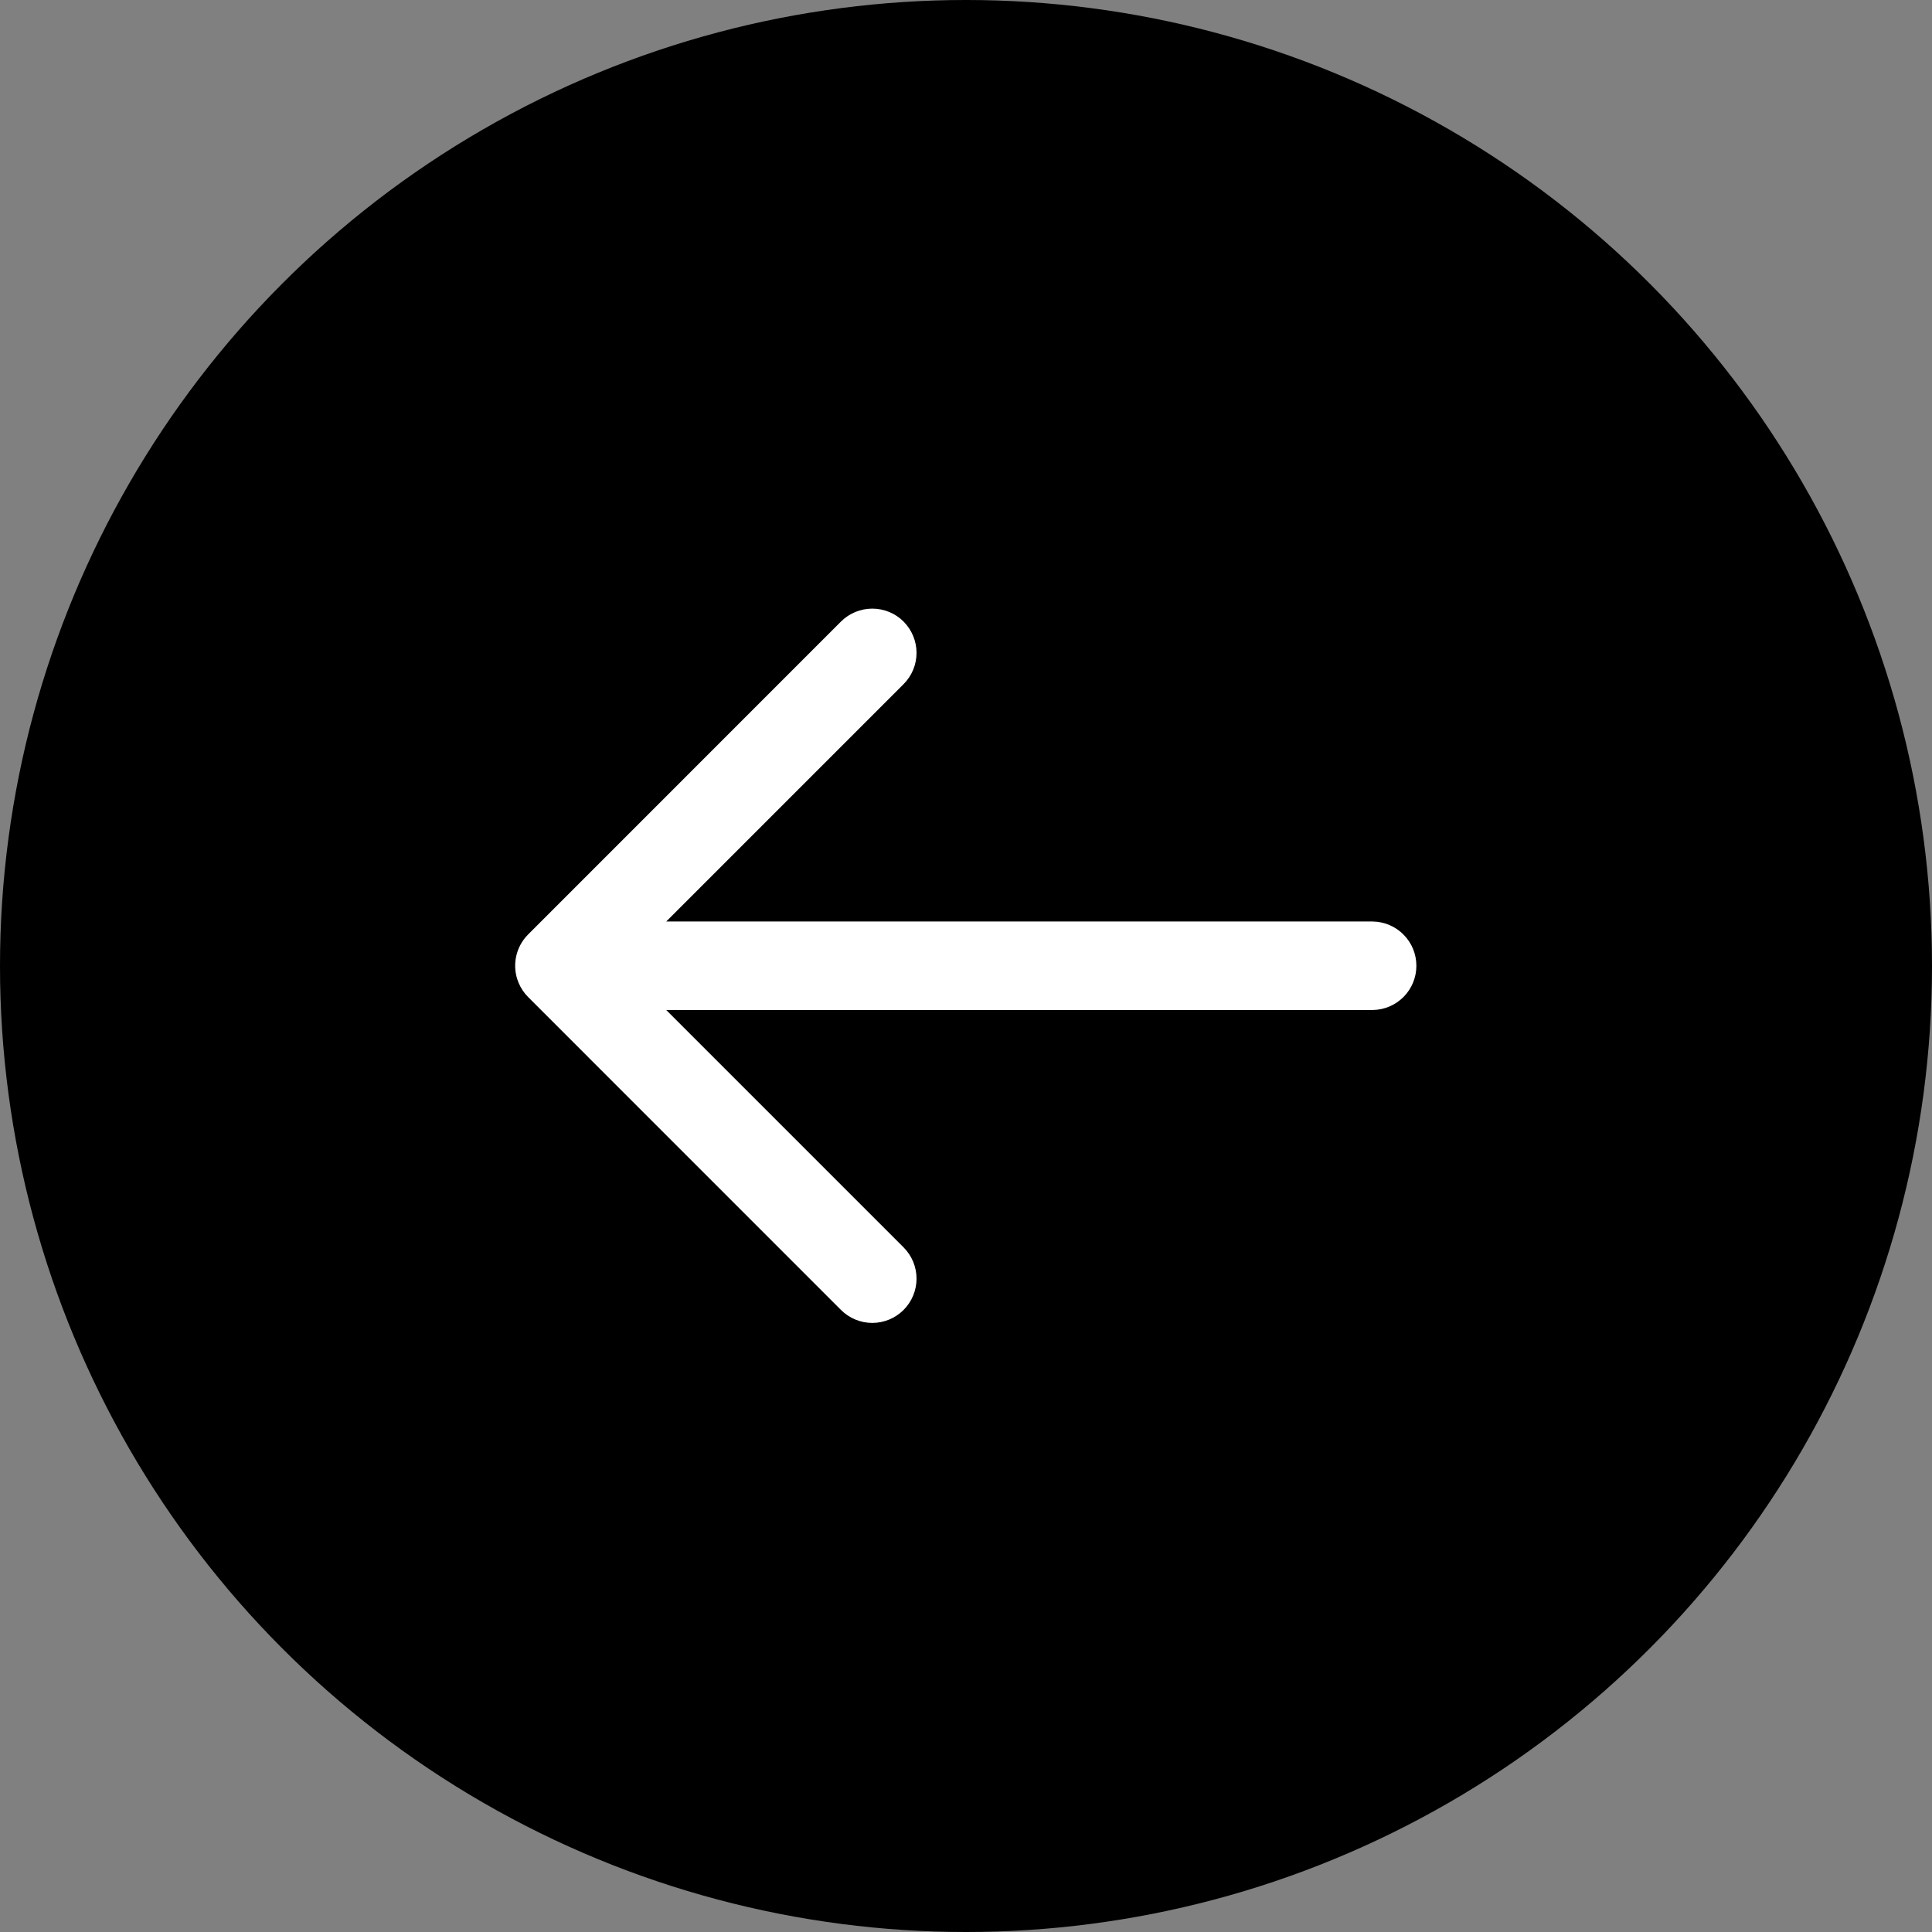
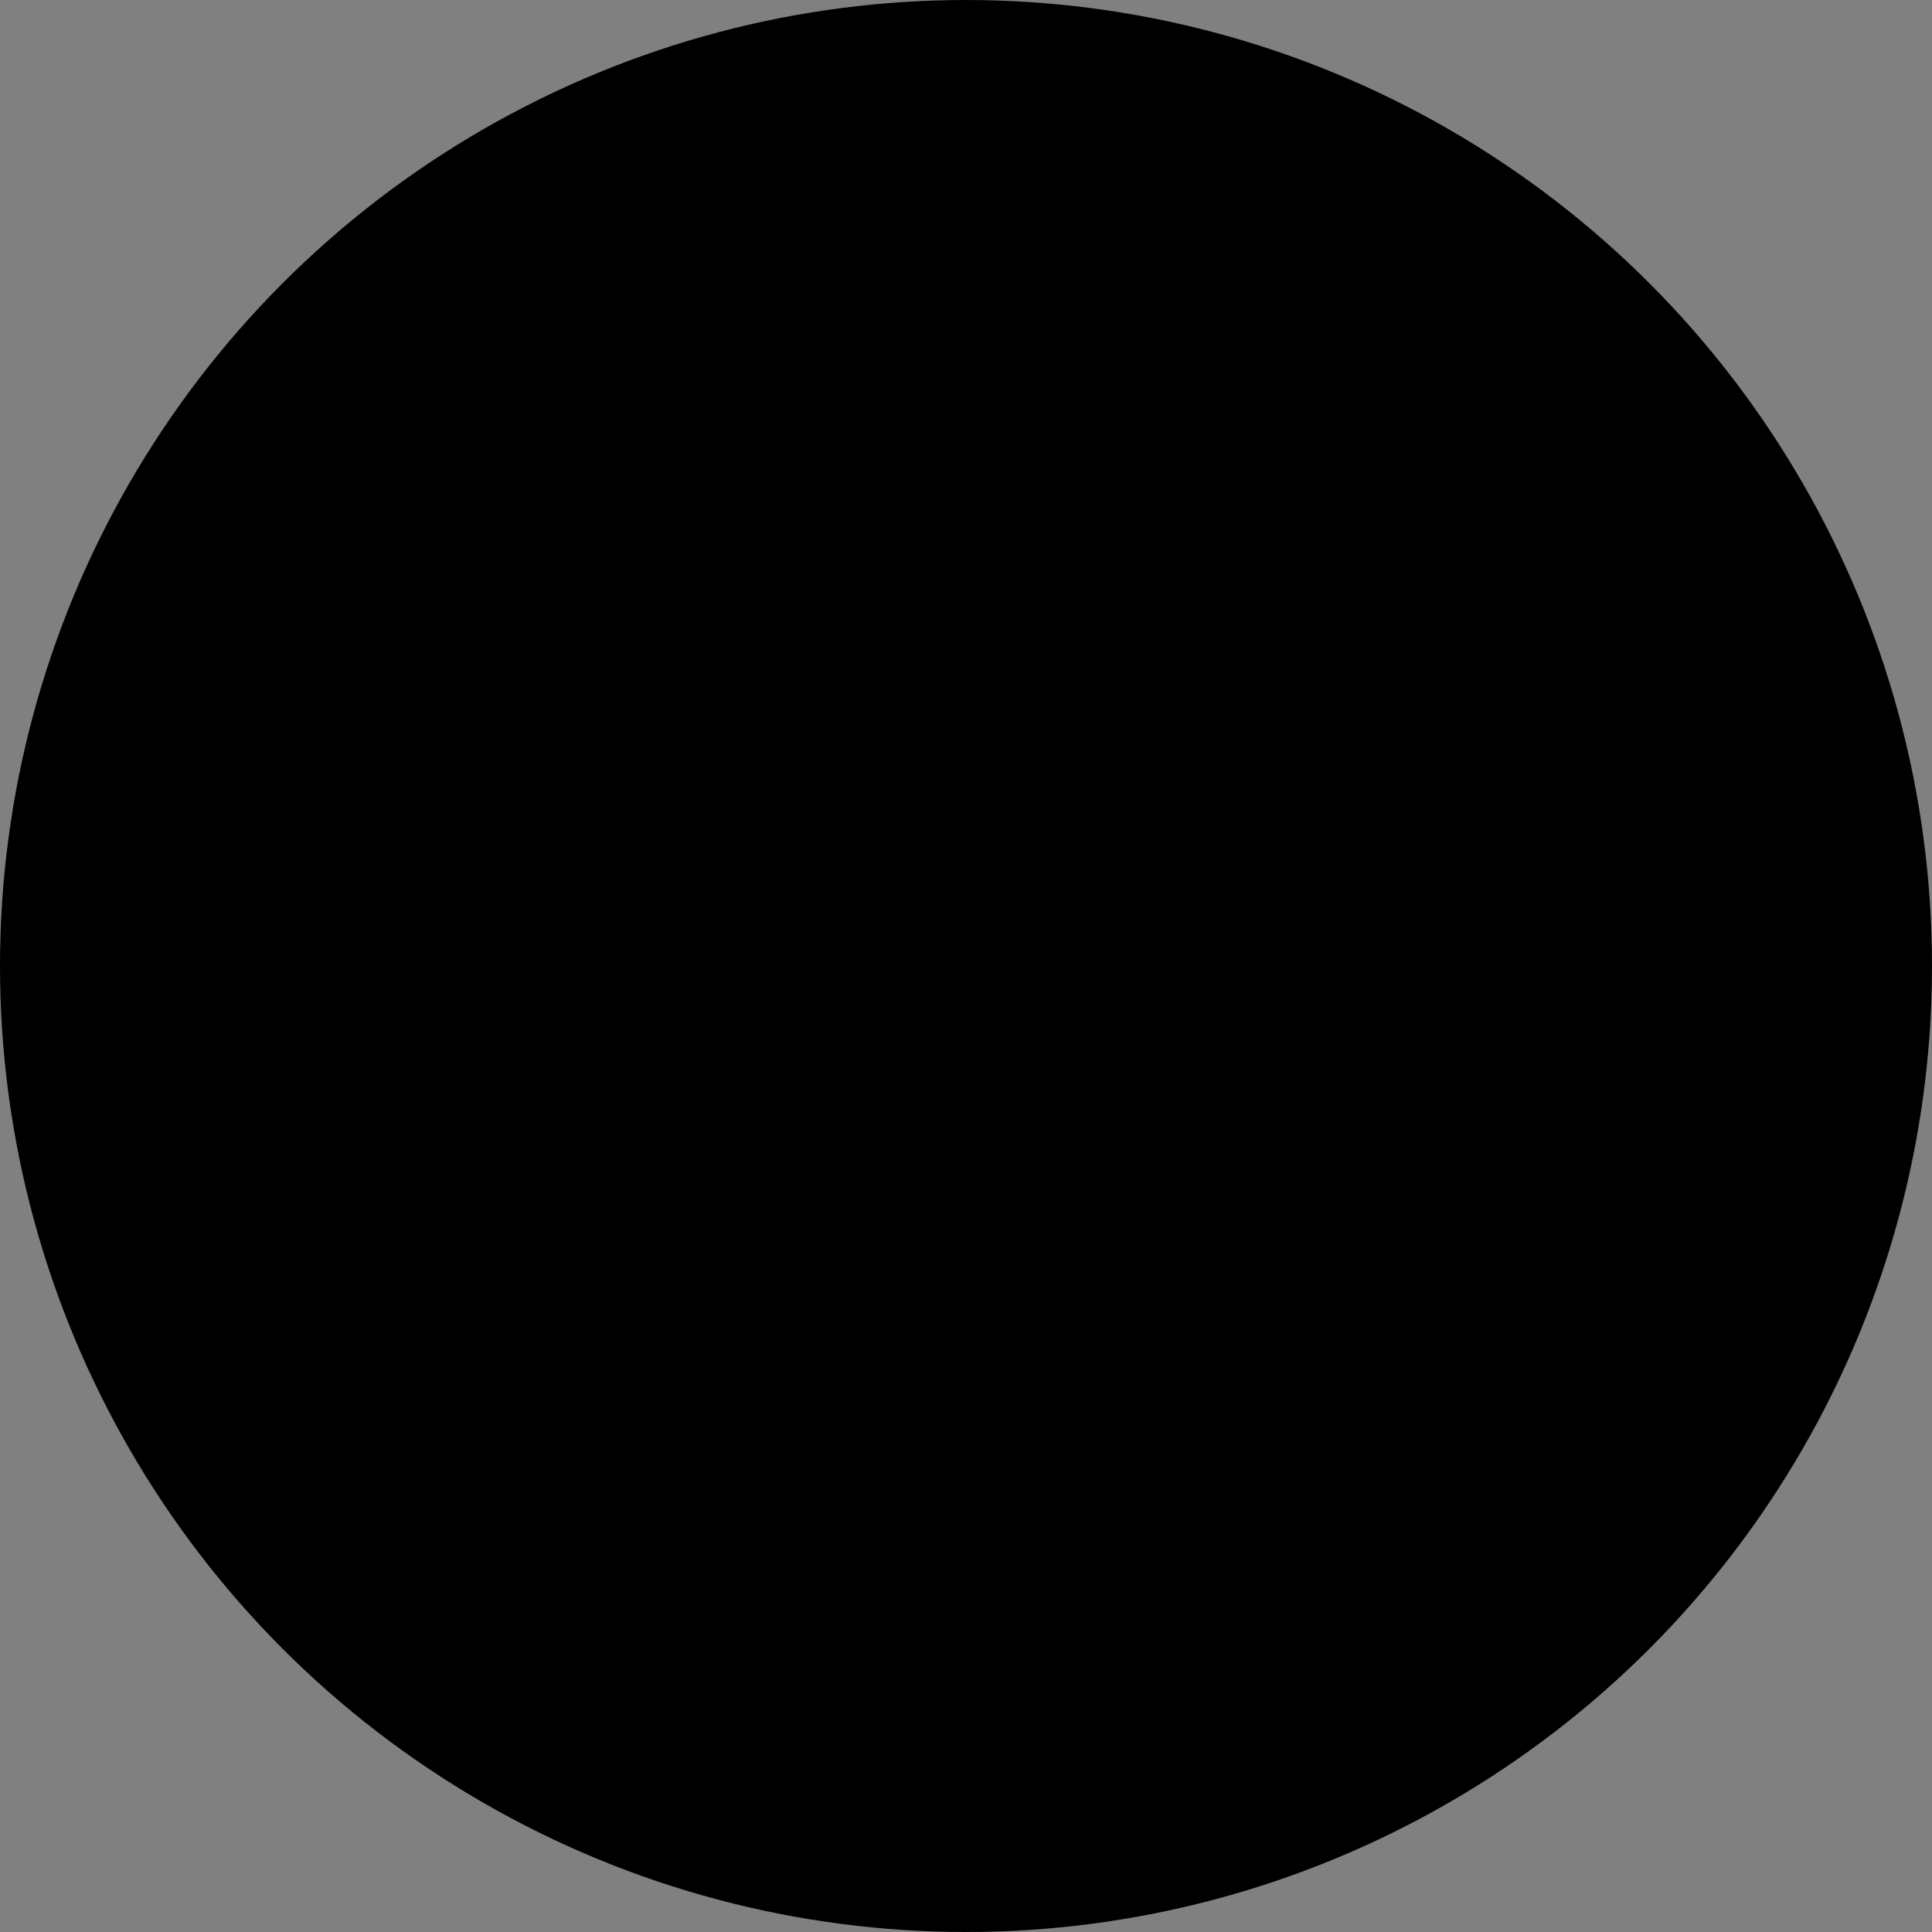
<svg xmlns="http://www.w3.org/2000/svg" width="35" height="35" viewBox="0 0 35 35" fill="none">
  <rect x="0" y="0" width="35" height="35" fill="#808080" stroke="none" />
  <circle cx="17.5" cy="17.5" r="17.5" fill="black" />
-   <path d="M9.567 16.929L15.235 11.26C15.386 11.11 15.589 11.026 15.802 11.026C16.015 11.026 16.219 11.11 16.369 11.26C16.519 11.411 16.604 11.615 16.604 11.827C16.604 12.04 16.519 12.244 16.369 12.394L12.069 16.694H24.872C25.082 16.698 25.282 16.784 25.429 16.934C25.577 17.084 25.659 17.285 25.659 17.496C25.659 17.706 25.577 17.908 25.429 18.058C25.282 18.207 25.082 18.294 24.872 18.297L12.069 18.297L16.369 22.597C16.519 22.747 16.604 22.951 16.604 23.164C16.604 23.377 16.519 23.581 16.369 23.731C16.219 23.881 16.015 23.966 15.802 23.966C15.589 23.966 15.386 23.881 15.235 23.731L9.567 18.062C9.493 17.988 9.434 17.899 9.394 17.802C9.333 17.656 9.317 17.495 9.348 17.339C9.379 17.184 9.455 17.041 9.567 16.929Z" fill="white" />
</svg>